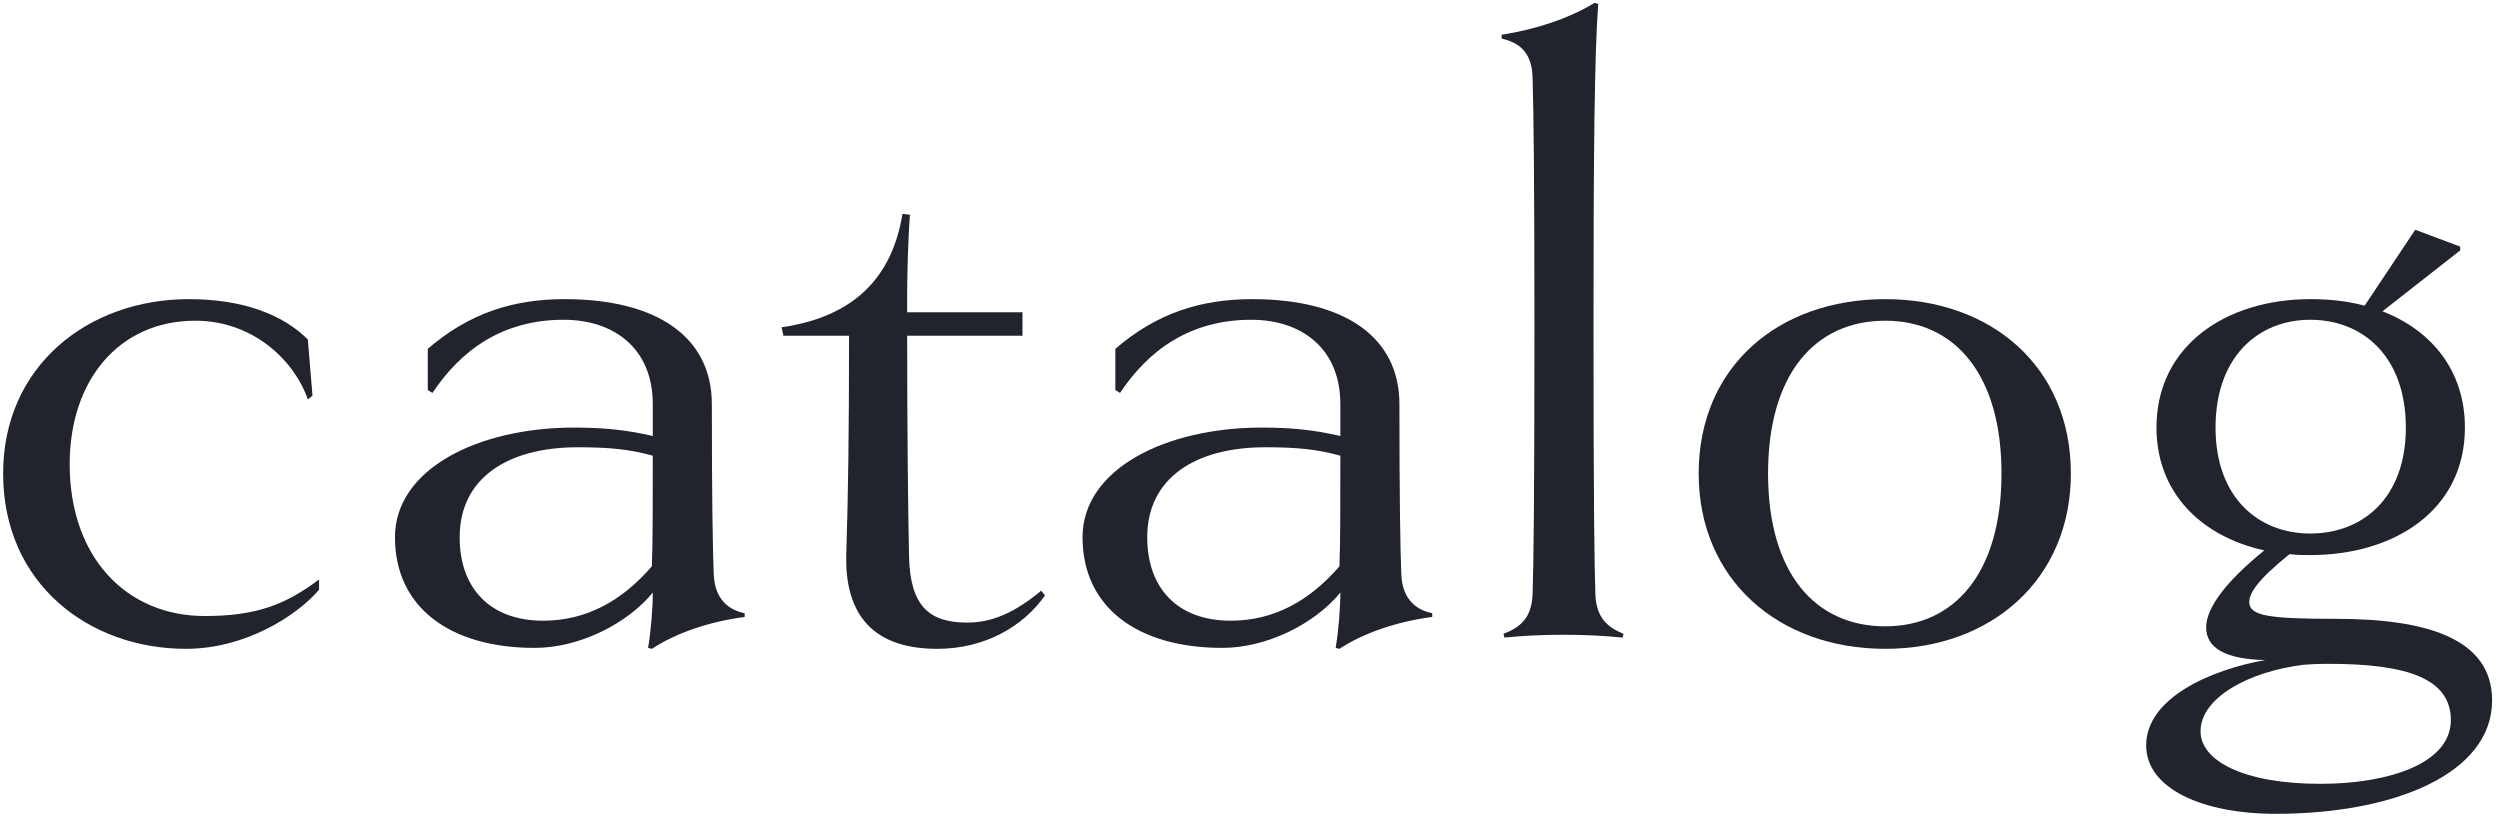
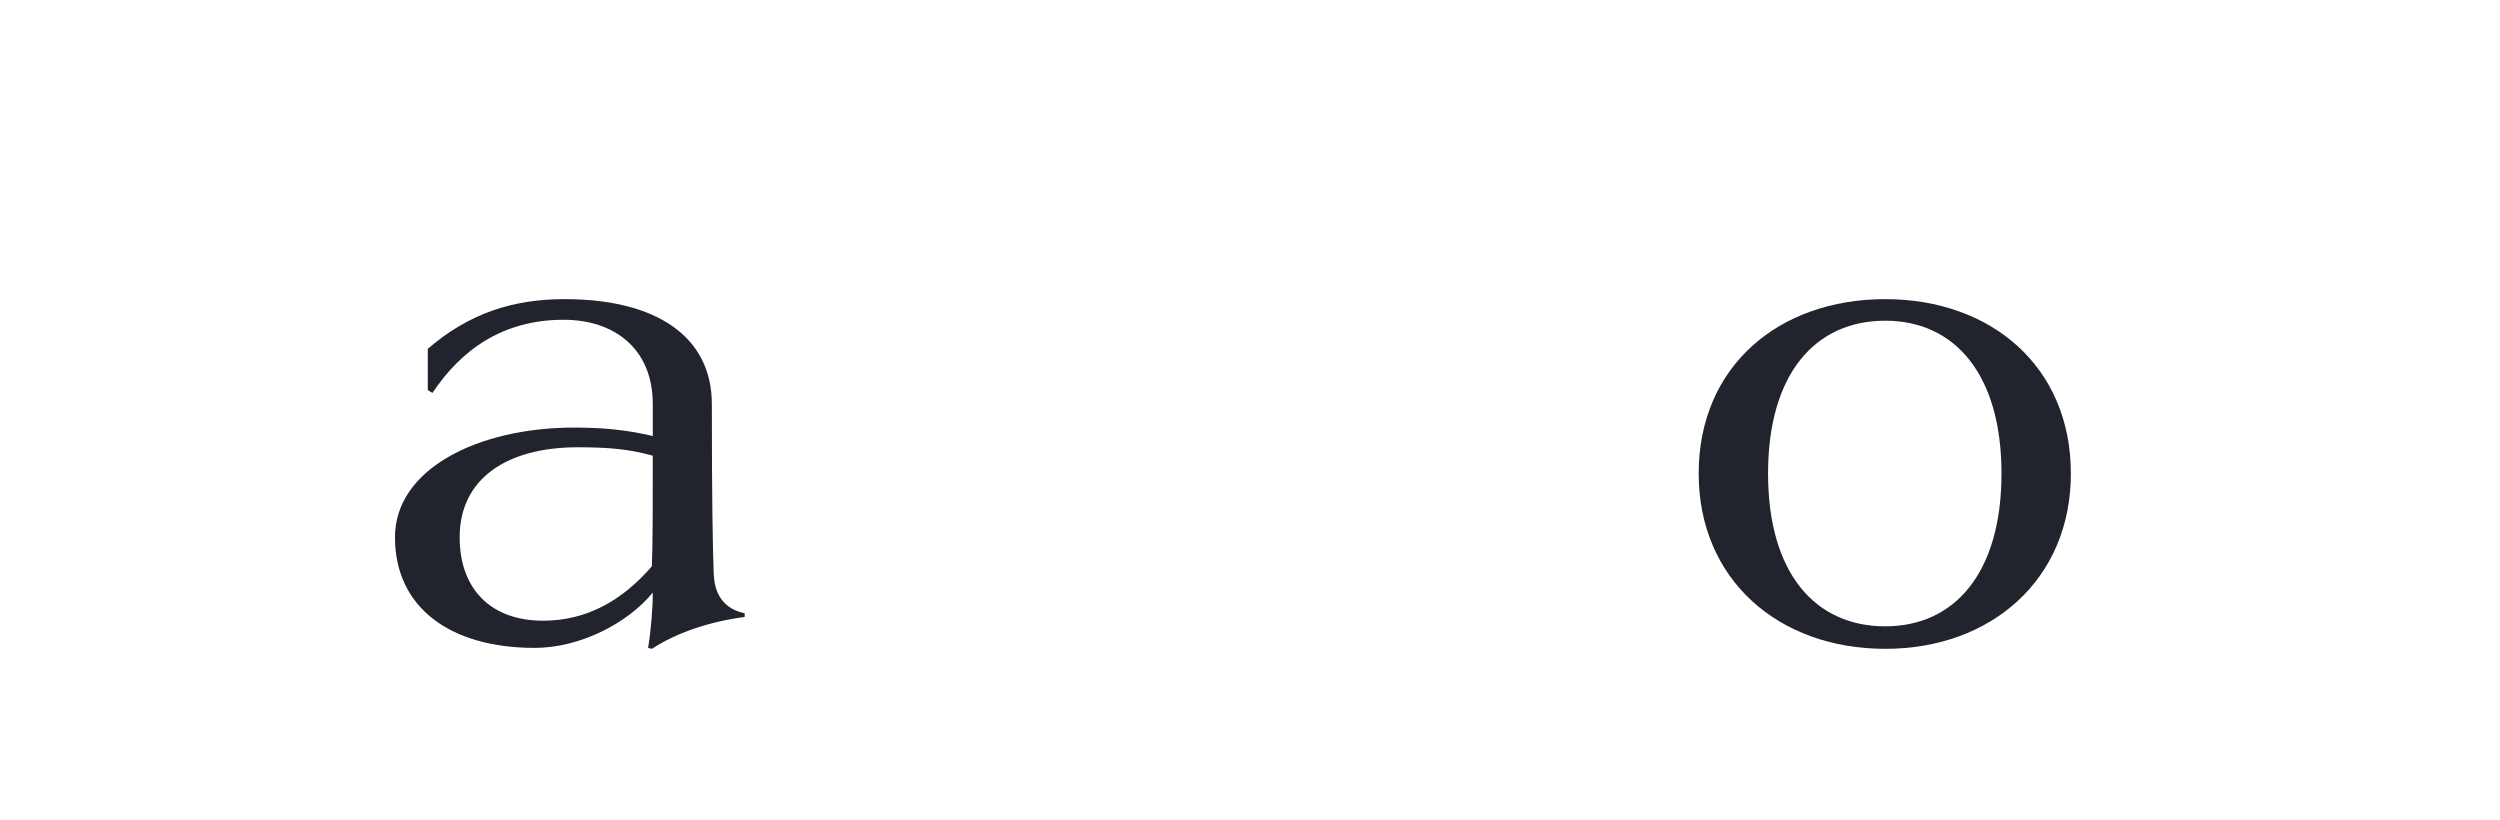
<svg xmlns="http://www.w3.org/2000/svg" width="256" height="84" viewBox="0 0 256 84" fill="none">
-   <path d="M32.672 59.336V60.392C30.368 63.08 25.088 66.44 19.04 66.44C9.152 66.44 0.32 59.816 0.32 48.488C0.32 37.448 9.056 30.632 19.328 30.632C24.8 30.632 28.928 32.168 31.52 34.76L32 40.52L31.52 40.904C30.176 36.968 25.952 32.84 20 32.84C12.224 32.84 7.136 38.888 7.136 47.528C7.136 57.128 12.992 63.08 20.96 63.08C26.24 63.08 29.216 61.928 32.672 59.336Z" fill="#21232D" />
  <path d="M76.253 62.792V63.176C72.605 63.656 69.245 64.808 66.749 66.44L66.365 66.344C66.653 64.616 66.845 62.312 66.845 60.68C64.253 63.848 59.357 66.344 54.749 66.344C46.109 66.344 40.445 62.216 40.445 55.016C40.445 48.008 48.989 43.784 58.781 43.784C61.565 43.784 63.965 43.976 66.845 44.648V41.384C66.845 35.624 62.813 32.744 57.725 32.744C51.389 32.744 47.165 35.912 44.285 40.232L43.805 39.944V35.72C48.029 32.072 52.541 30.632 57.821 30.632C67.229 30.632 72.893 34.472 72.893 41.384C72.893 51.368 72.989 56.264 73.085 58.76C73.181 61.544 74.813 62.504 76.253 62.792ZM66.845 46.664C64.445 45.992 62.333 45.8 59.165 45.8C51.965 45.8 47.069 48.968 47.069 55.016C47.069 60.296 50.237 63.56 55.613 63.56C60.029 63.56 63.677 61.544 66.749 57.992C66.845 55.784 66.845 51.752 66.845 46.664Z" fill="#21232D" />
-   <path d="M106.622 60.488L107.006 60.968C104.798 64.136 100.862 66.44 95.966 66.44C88.67 66.44 86.558 62.12 86.654 56.936C86.846 50.888 86.942 44.456 86.942 34.376H80.222L80.03 33.512C87.422 32.456 91.358 28.424 92.414 21.896L93.182 21.992C92.99 24.296 92.894 28.232 92.894 30.056V31.976H104.702V34.376H92.894C92.894 44.648 92.99 52.328 93.086 56.936C93.182 62.12 95.198 63.752 99.038 63.752C101.534 63.752 103.838 62.792 106.622 60.488Z" fill="#21232D" />
-   <path d="M146.66 62.792V63.176C143.012 63.656 139.652 64.808 137.156 66.44L136.772 66.344C137.06 64.616 137.252 62.312 137.252 60.68C134.66 63.848 129.764 66.344 125.156 66.344C116.516 66.344 110.852 62.216 110.852 55.016C110.852 48.008 119.396 43.784 129.188 43.784C131.972 43.784 134.372 43.976 137.252 44.648V41.384C137.252 35.624 133.22 32.744 128.132 32.744C121.796 32.744 117.572 35.912 114.692 40.232L114.212 39.944V35.72C118.436 32.072 122.948 30.632 128.228 30.632C137.636 30.632 143.3 34.472 143.3 41.384C143.3 51.368 143.396 56.264 143.492 58.76C143.588 61.544 145.22 62.504 146.66 62.792ZM137.252 46.664C134.852 45.992 132.74 45.8 129.572 45.8C122.372 45.8 117.476 48.968 117.476 55.016C117.476 60.296 120.644 63.56 126.02 63.56C130.436 63.56 134.084 61.544 137.156 57.992C137.252 55.784 137.252 51.752 137.252 46.664Z" fill="#21232D" />
-   <path d="M166.247 64.904L166.151 65.288C164.231 65.096 162.311 65 160.103 65C157.895 65 155.975 65.096 154.055 65.288L153.959 64.904C155.687 64.232 156.839 63.272 156.935 60.872C157.031 57.992 157.127 51.752 157.127 33.512C157.127 17.48 157.031 11.24 156.935 7.88C156.839 5.096 155.303 4.328 153.767 3.944V3.56C157.415 2.984 160.775 1.832 163.271 0.296L163.655 0.392C163.271 5.768 163.175 15.56 163.175 33.512C163.175 51.752 163.271 57.992 163.367 60.872C163.463 63.272 164.615 64.232 166.247 64.904Z" fill="#21232D" />
  <path d="M212.057 48.488C212.057 59.336 203.897 66.44 193.049 66.44C182.105 66.44 173.945 59.336 173.945 48.488C173.945 37.544 182.105 30.632 193.049 30.632C203.897 30.632 212.057 37.544 212.057 48.488ZM204.953 48.488C204.953 38.312 200.153 32.84 193.049 32.84C185.849 32.84 181.049 38.312 181.049 48.488C181.049 58.664 185.849 64.136 193.049 64.136C200.153 64.136 204.953 58.664 204.953 48.488Z" fill="#21232D" />
-   <path d="M239.255 63.368C248.471 63.368 255.191 65.384 255.191 71.72C255.191 79.208 245.207 83.336 233.015 83.336C225.527 83.336 219.767 80.744 219.767 76.328C219.767 71.432 226.487 68.552 231.959 67.592C227.831 67.496 225.911 66.344 225.911 64.232C225.911 62.312 227.831 59.624 231.863 56.36C225.335 54.92 220.823 50.408 220.823 43.784C220.823 35.336 228.023 30.632 236.567 30.632C238.487 30.632 240.407 30.824 242.135 31.304L247.319 23.528L251.927 25.256V25.64L243.959 31.88C248.951 33.8 252.407 37.928 252.407 43.784C252.407 52.232 245.207 56.84 236.567 56.84C235.895 56.84 235.223 56.84 234.455 56.744C231.095 59.432 230.327 60.776 230.327 61.64C230.327 63.08 232.343 63.368 239.255 63.368ZM226.871 43.784C226.871 50.984 231.287 54.632 236.567 54.632C241.943 54.632 246.359 50.984 246.359 43.784C246.359 36.488 241.943 32.744 236.567 32.744C231.287 32.744 226.871 36.488 226.871 43.784ZM237.623 80.264C244.439 80.264 250.967 78.248 250.967 73.736C250.967 69.512 246.551 67.976 238.487 67.976C237.815 67.976 237.239 67.976 235.895 68.072C230.327 68.744 225.335 71.432 225.335 74.888C225.335 77.864 229.655 80.264 237.623 80.264Z" fill="#21232D" />
</svg>